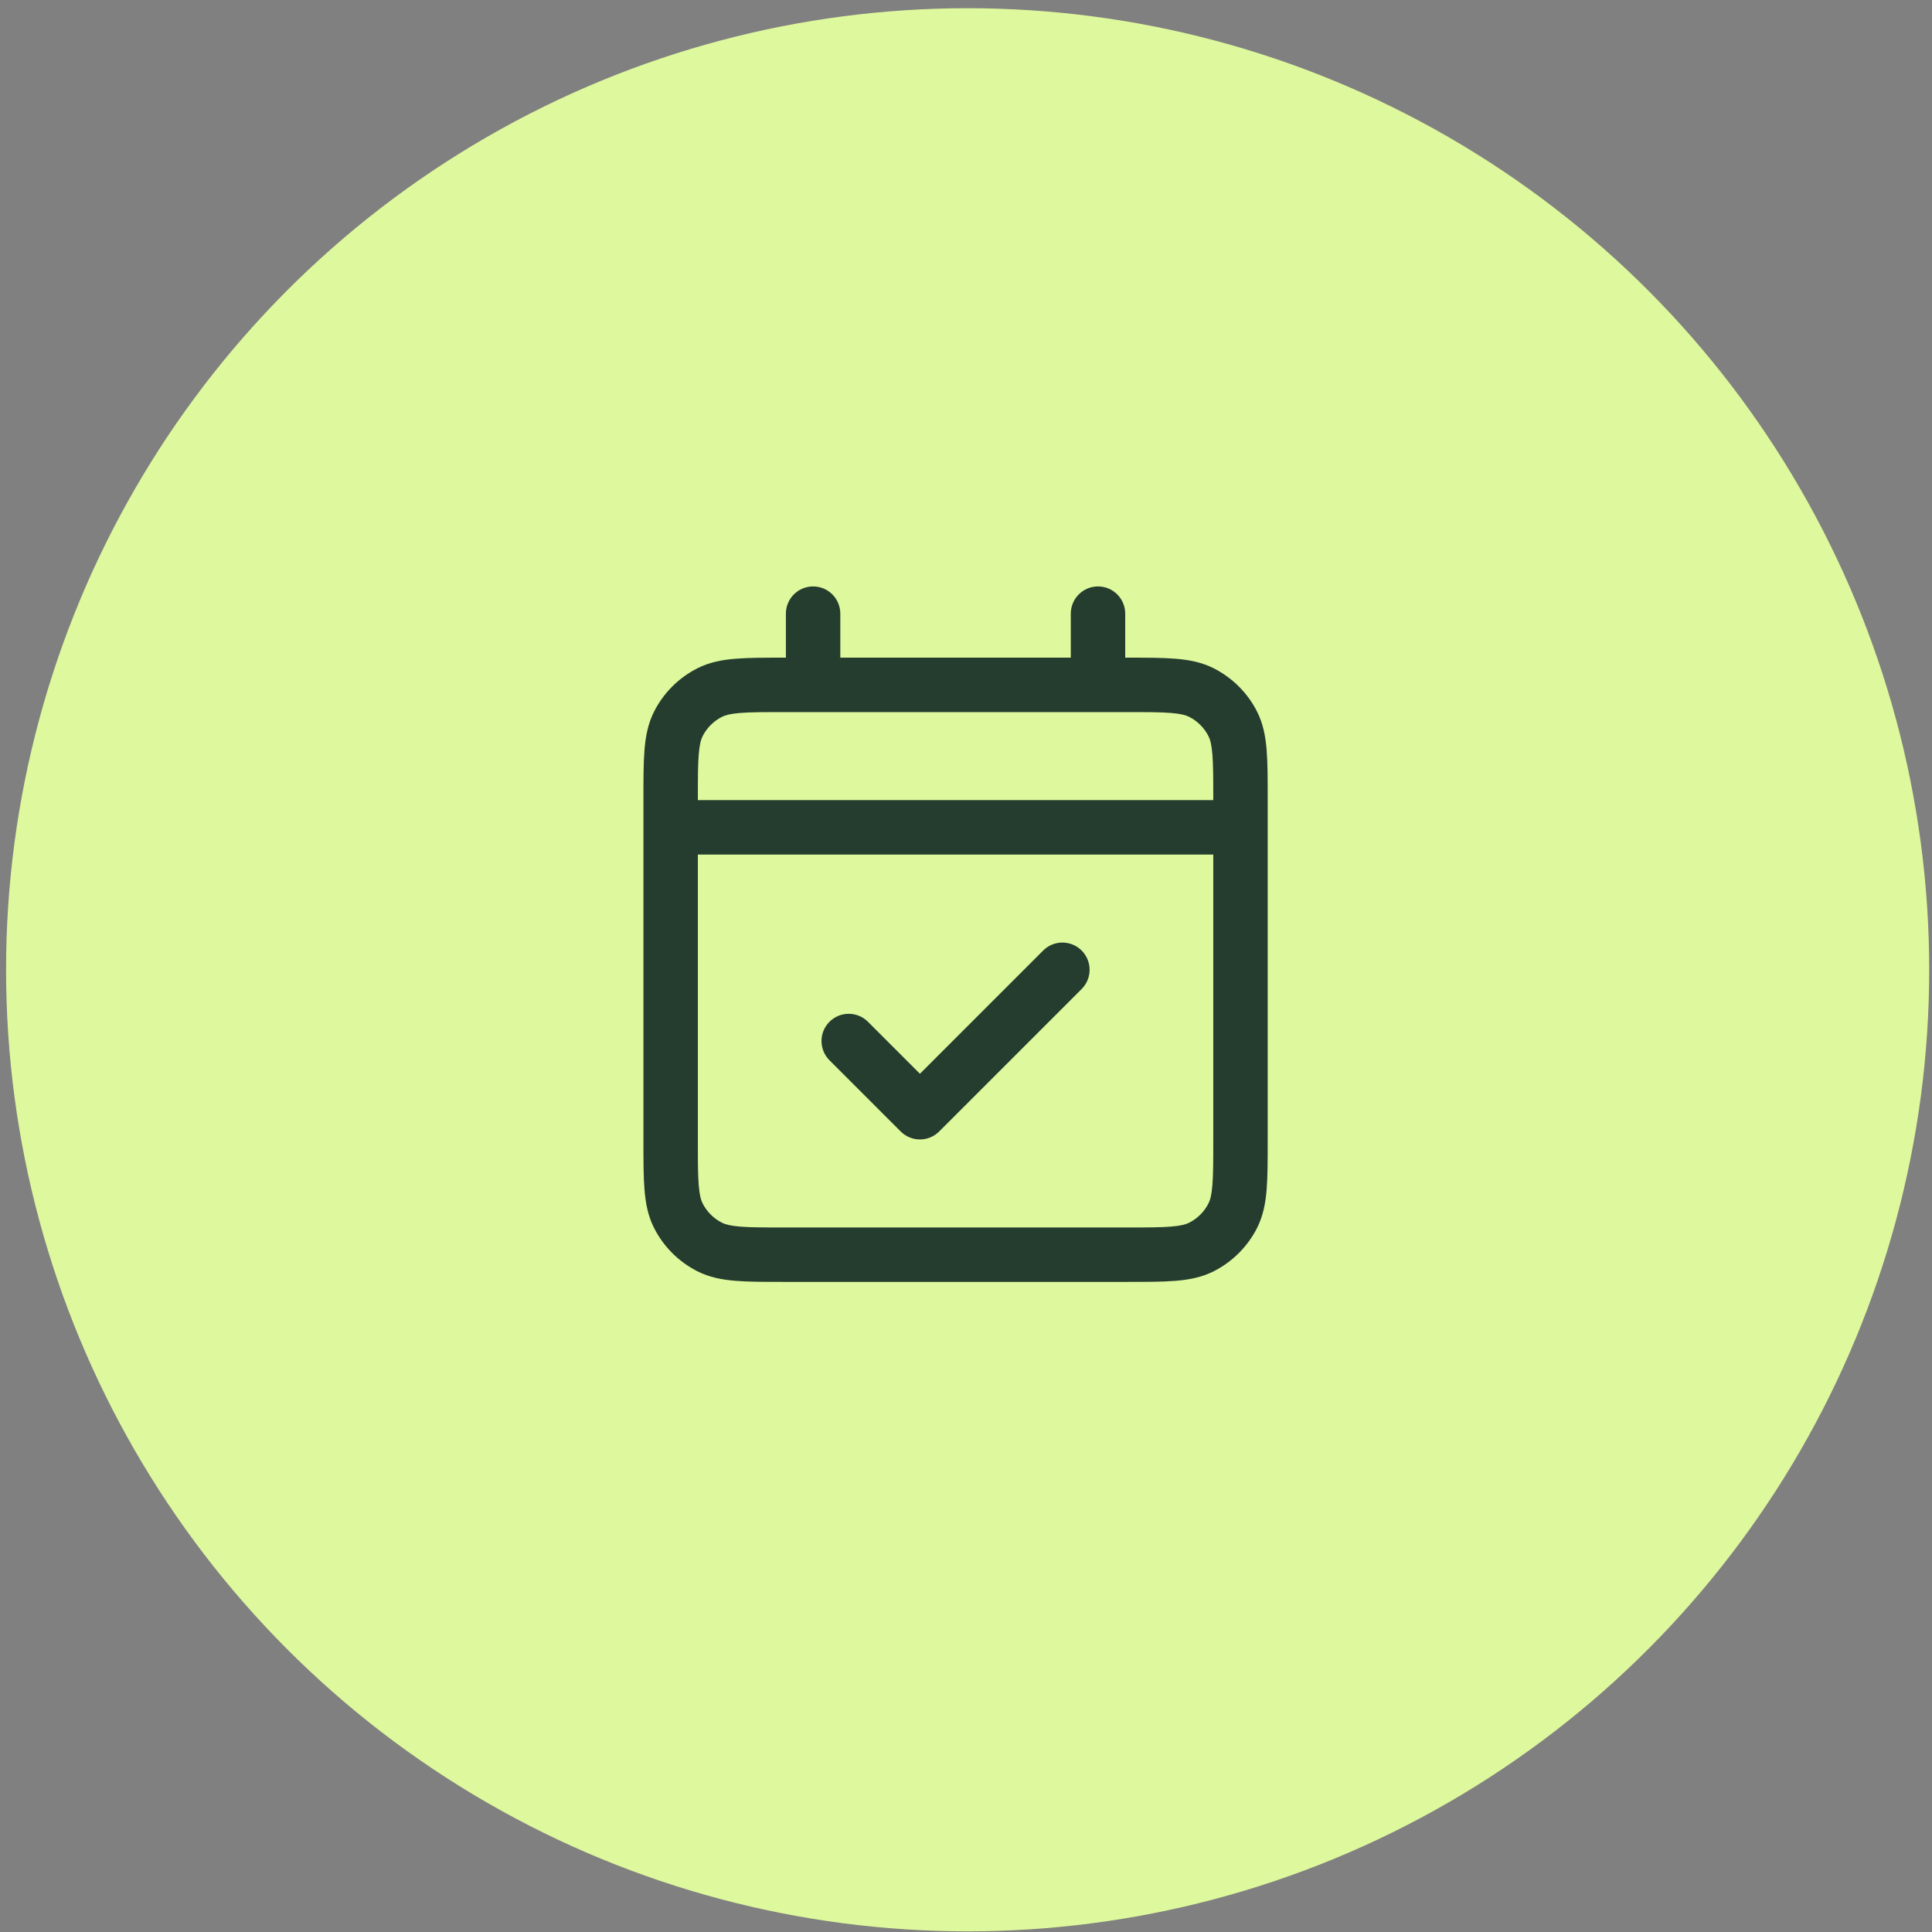
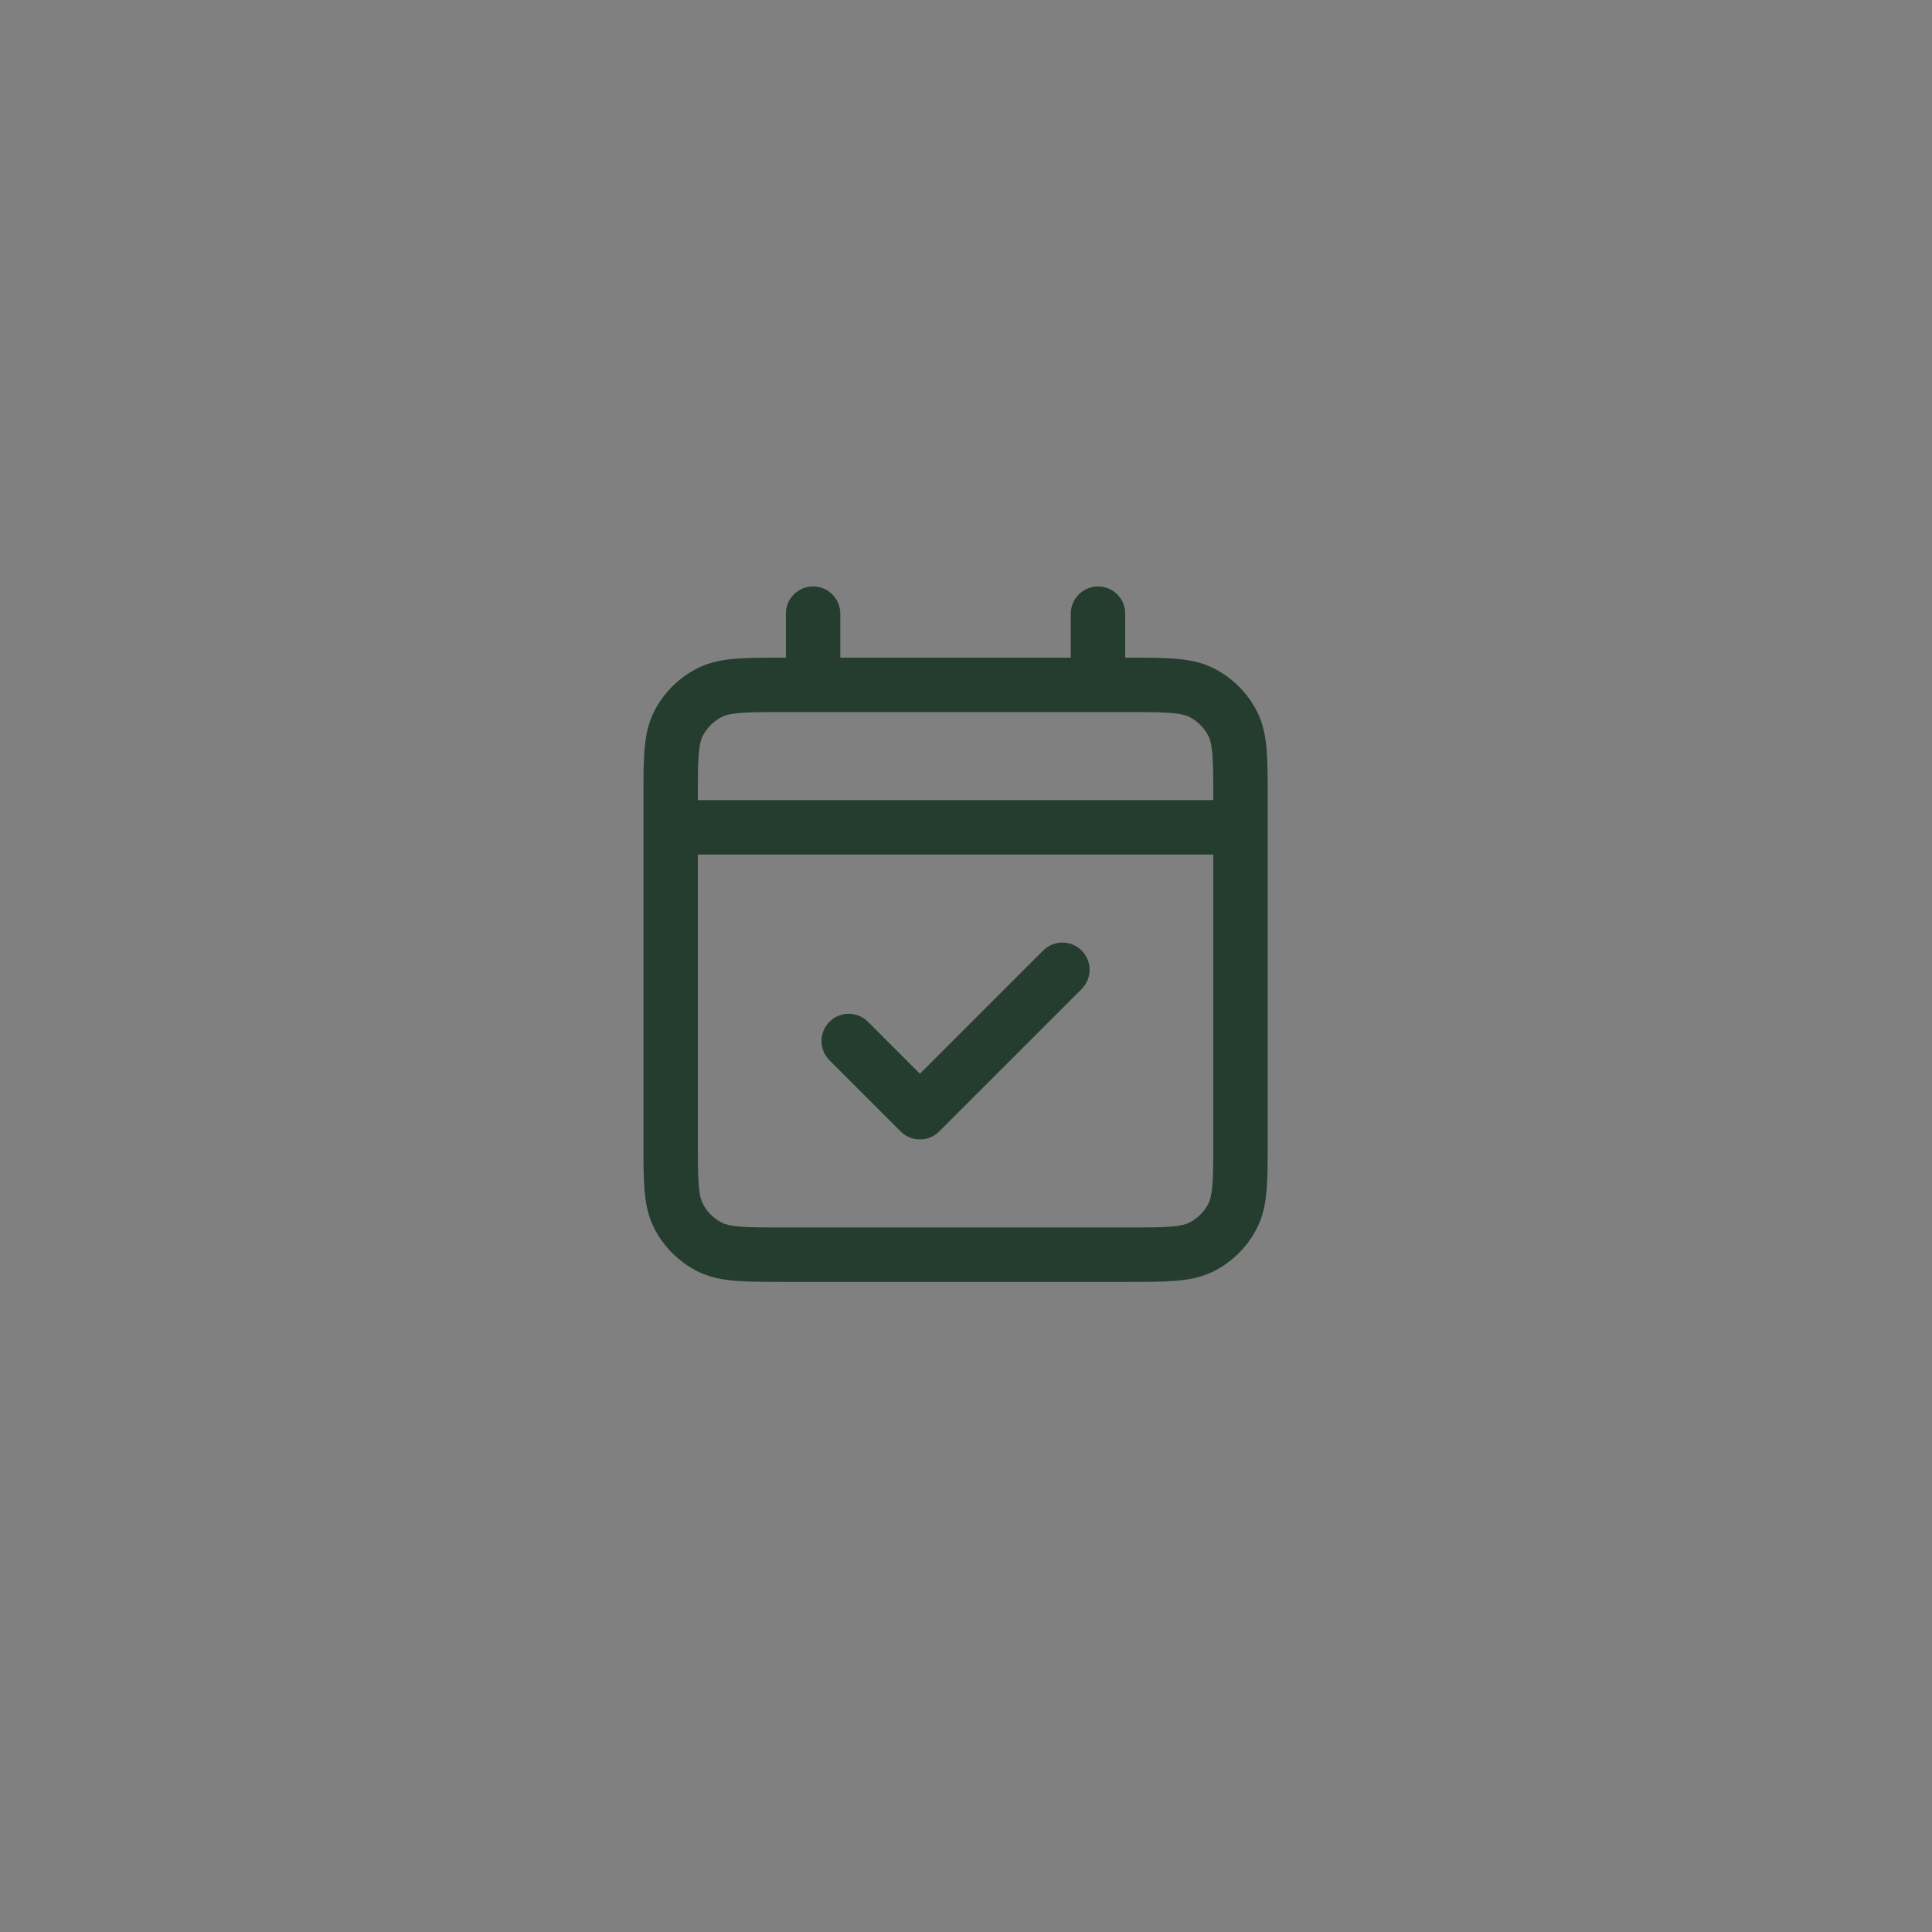
<svg xmlns="http://www.w3.org/2000/svg" width="71" height="71" viewBox="0 0 71 71" fill="none">
  <rect x="0" y="0" width="71" height="71" fill="#808080" stroke="none" />
-   <circle cx="35.56" cy="35.639" r="35.337" fill="#DEF89D" />
  <path d="M24.646 29.404C24.093 29.404 23.646 29.852 23.646 30.404C23.646 30.956 24.093 31.404 24.646 31.404V29.404ZM45.587 31.404C46.139 31.404 46.587 30.956 46.587 30.404C46.587 29.852 46.139 29.404 45.587 29.404V31.404ZM26.075 45.824L26.529 44.933L26.075 45.824ZM24.931 44.68L24.04 45.134L24.931 44.68ZM45.301 44.68L44.41 44.226L45.301 44.68ZM44.157 45.824L43.703 44.933L44.157 45.824ZM44.157 25.454L44.611 24.563H44.611L44.157 25.454ZM45.301 26.598L44.41 27.052L45.301 26.598ZM26.075 25.454L26.529 26.345L26.075 25.454ZM24.931 26.598L25.822 27.052L24.931 26.598ZM39.75 36.346C40.14 35.956 40.14 35.322 39.75 34.932C39.359 34.541 38.726 34.541 38.335 34.932L39.75 36.346ZM33.807 40.874L33.1 41.581C33.288 41.769 33.542 41.874 33.807 41.874C34.073 41.874 34.327 41.769 34.514 41.581L33.807 40.874ZM31.897 37.55C31.506 37.159 30.873 37.159 30.483 37.55C30.092 37.94 30.092 38.573 30.483 38.964L31.897 37.55ZM41.351 22.551C41.351 21.999 40.904 21.551 40.351 21.551C39.799 21.551 39.351 21.999 39.351 22.551H41.351ZM39.351 25.169C39.351 25.721 39.799 26.169 40.351 26.169C40.904 26.169 41.351 25.721 41.351 25.169H39.351ZM30.881 22.551C30.881 21.999 30.433 21.551 29.881 21.551C29.329 21.551 28.881 21.999 28.881 22.551H30.881ZM28.881 25.169C28.881 25.721 29.329 26.169 29.881 26.169C30.433 26.169 30.881 25.721 30.881 25.169H28.881ZM24.646 30.404V31.404H45.587V30.404V29.404H24.646V30.404ZM28.834 25.169V26.169H41.399V25.169V24.169H28.834V25.169ZM45.587 29.357H44.587V41.921H45.587H46.587V29.357H45.587ZM41.399 46.109V45.109H28.834V46.109V47.109H41.399V46.109ZM24.646 41.921H25.646V29.357H24.646H23.646V41.921H24.646ZM28.834 46.109V45.109C28.085 45.109 27.583 45.109 27.196 45.077C26.821 45.046 26.644 44.992 26.529 44.933L26.075 45.824L25.621 46.715C26.065 46.941 26.535 47.03 27.033 47.07C27.52 47.11 28.118 47.109 28.834 47.109V46.109ZM24.646 41.921H23.646C23.646 42.638 23.645 43.235 23.685 43.722C23.725 44.22 23.814 44.69 24.04 45.134L24.931 44.68L25.822 44.226C25.763 44.111 25.709 43.934 25.678 43.559C25.646 43.173 25.646 42.671 25.646 41.921H24.646ZM26.075 45.824L26.529 44.933C26.224 44.778 25.977 44.531 25.822 44.226L24.931 44.68L24.04 45.134C24.387 45.815 24.94 46.368 25.621 46.715L26.075 45.824ZM45.587 41.921H44.587C44.587 42.671 44.586 43.173 44.554 43.559C44.524 43.934 44.469 44.111 44.41 44.226L45.301 44.68L46.193 45.134C46.419 44.69 46.507 44.22 46.548 43.722C46.587 43.235 46.587 42.638 46.587 41.921H45.587ZM41.399 46.109V47.109C42.115 47.109 42.712 47.11 43.199 47.07C43.697 47.03 44.167 46.941 44.611 46.715L44.157 45.824L43.703 44.933C43.587 44.992 43.411 45.046 43.036 45.077C42.65 45.109 42.148 45.109 41.399 45.109V46.109ZM45.301 44.68L44.41 44.226C44.256 44.53 44.008 44.778 43.703 44.933L44.157 45.824L44.611 46.715C45.291 46.368 45.845 45.815 46.193 45.134L45.301 44.68ZM41.399 25.169V26.169C42.148 26.169 42.65 26.169 43.036 26.201C43.411 26.232 43.587 26.286 43.703 26.345L44.157 25.454L44.611 24.563C44.167 24.337 43.697 24.248 43.199 24.208C42.712 24.168 42.115 24.169 41.399 24.169V25.169ZM45.587 29.357H46.587C46.587 28.64 46.587 28.043 46.548 27.556C46.507 27.058 46.419 26.588 46.193 26.144L45.301 26.598L44.41 27.052C44.469 27.167 44.524 27.344 44.554 27.719C44.586 28.105 44.587 28.607 44.587 29.357H45.587ZM44.157 25.454L43.703 26.345C44.008 26.5 44.256 26.748 44.41 27.052L45.301 26.598L46.193 26.144C45.846 25.463 45.291 24.91 44.611 24.563L44.157 25.454ZM28.834 25.169V24.169C28.118 24.169 27.52 24.168 27.033 24.208C26.535 24.248 26.065 24.336 25.621 24.563L26.075 25.454L26.529 26.345C26.644 26.286 26.821 26.232 27.196 26.201C27.582 26.169 28.085 26.169 28.834 26.169V25.169ZM24.646 29.357H25.646C25.646 28.607 25.646 28.105 25.678 27.719C25.709 27.344 25.763 27.167 25.822 27.052L24.931 26.598L24.04 26.144C23.814 26.588 23.726 27.058 23.685 27.556C23.645 28.043 23.646 28.64 23.646 29.357H24.646ZM26.075 25.454L25.621 24.563C24.94 24.91 24.387 25.463 24.04 26.144L24.931 26.598L25.822 27.052C25.977 26.747 26.225 26.5 26.529 26.345L26.075 25.454ZM39.042 35.639L38.335 34.932L33.1 40.167L33.807 40.874L34.514 41.581L39.75 36.346L39.042 35.639ZM33.807 40.874L34.514 40.167L31.897 37.55L31.19 38.257L30.483 38.964L33.1 41.581L33.807 40.874ZM40.351 22.551H39.351V25.169H40.351H41.351V22.551H40.351ZM29.881 22.551H28.881V25.169H29.881H30.881V22.551H29.881Z" fill="#253D2F" />
</svg>